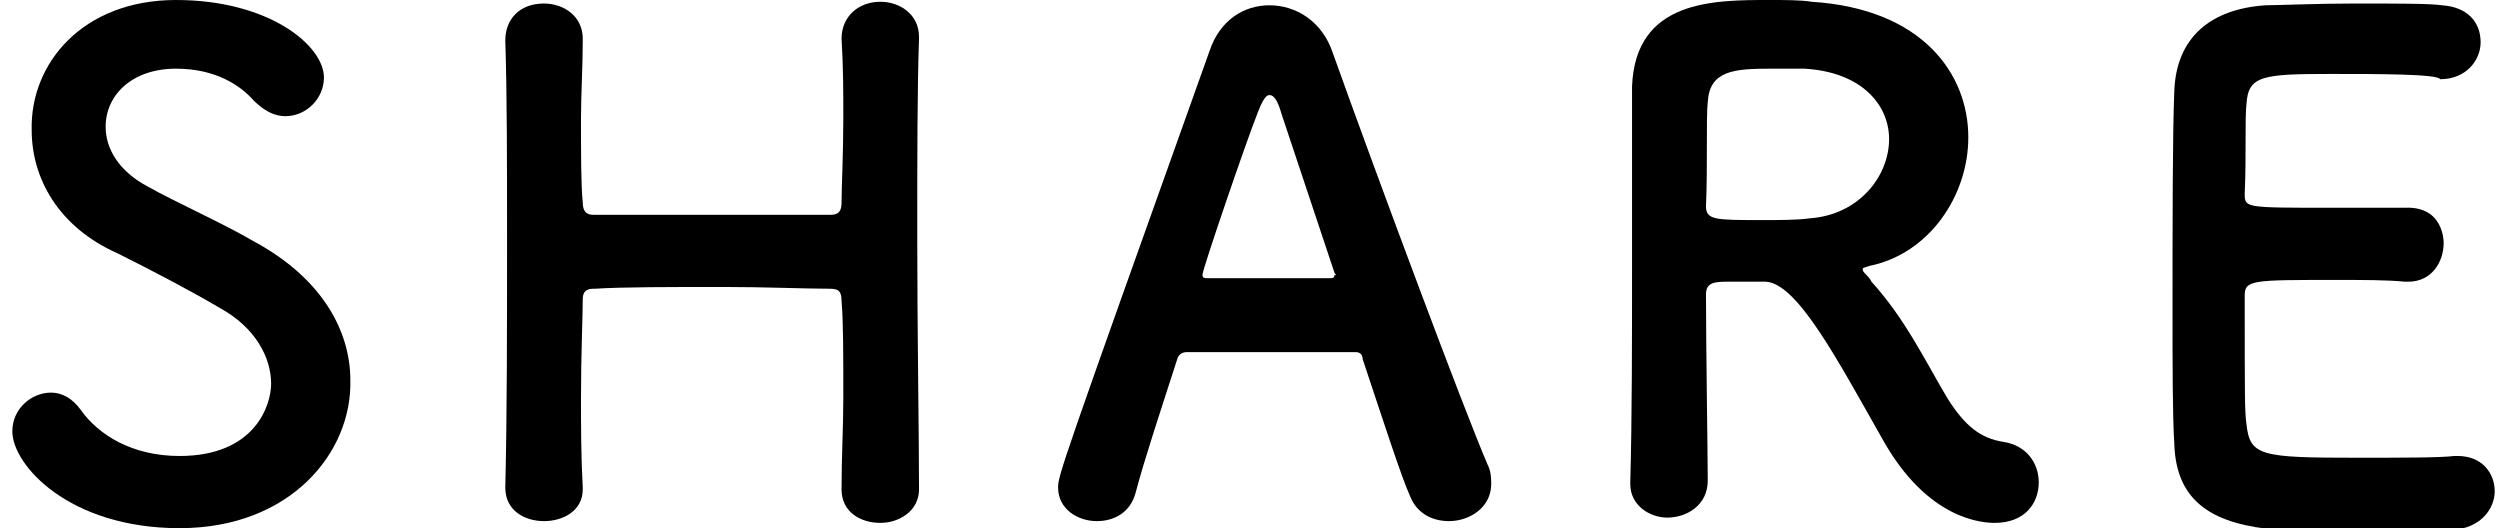
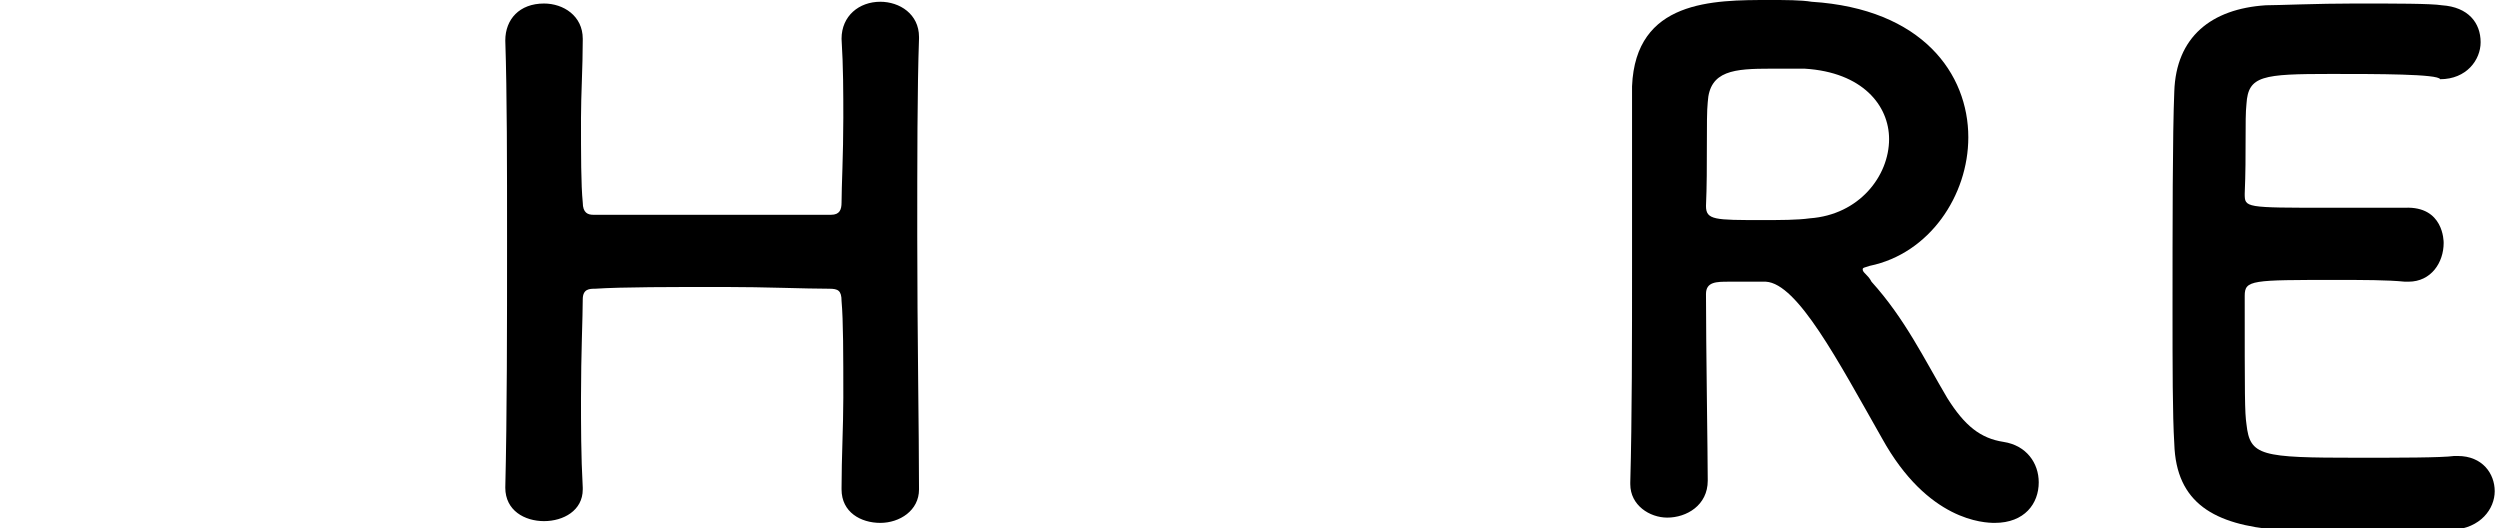
<svg xmlns="http://www.w3.org/2000/svg" version="1.1" id="レイヤー_1" x="0px" y="0px" viewBox="0 0 142 30" style="enable-background:new 0 0 142 30;" xml:space="preserve">
  <g>
-     <path d="M10.2,30c-6.3,0-9.5-3.6-9.5-5.5c0-1.3,1.1-2.2,2.2-2.2c0.6,0,1.2,0.3,1.7,1c1,1.4,2.9,2.6,5.6,2.6c4.3,0,5.2-2.9,5.2-4.1   c0-1.5-0.9-3.2-2.9-4.3c-1.7-1-3.8-2.1-5.8-3.1c-3.4-1.5-4.9-4.3-4.9-7C1.7,3.6,4.7,0,10,0c5.3,0,8.4,2.6,8.4,4.4   c0,1.2-1,2.2-2.2,2.2c-0.6,0-1.2-0.3-1.8-0.9c-0.7-0.8-2.1-1.8-4.4-1.8c-2.5,0-4,1.5-4,3.3c0,1.2,0.7,2.5,2.4,3.4   c1.6,0.9,4.3,2.1,6,3.1c3.9,2.1,5.5,5.1,5.5,7.9C20,25.7,16.5,30,10.2,30z" />
    <path d="M52.2,27.8c0,1.2-1.1,1.9-2.2,1.9c-1.1,0-2.2-0.6-2.2-1.9c0,0,0,0,0-0.1c0-1.7,0.1-3.5,0.1-5.1c0-2.4,0-4.4-0.1-5.5   c0-0.6-0.2-0.7-0.7-0.7c-1.4,0-3.6-0.1-6-0.1c-2.9,0-5.8,0-7.3,0.1c-0.3,0-0.7,0-0.7,0.6c0,1-0.1,3.1-0.1,5.6c0,1.5,0,3.3,0.1,5.1   c0,0,0,0,0,0.1c0,1.2-1.1,1.8-2.2,1.8s-2.2-0.6-2.2-1.9v0c0.1-4.1,0.1-9.2,0.1-14c0-4.3,0-8.4-0.1-11.4c0-1.2,0.8-2.1,2.2-2.1   c1.1,0,2.2,0.7,2.2,2c0,0,0,0,0,0.1c0,1.5-0.1,3.1-0.1,4.4c0,2.1,0,3.8,0.1,4.8c0,0.6,0.3,0.7,0.6,0.7c1,0,3.6,0,6.4,0   c2.8,0,5.7,0,7.1,0c0.5,0,0.6-0.3,0.6-0.7c0-0.9,0.1-2.7,0.1-4.8c0-1.4,0-2.9-0.1-4.5c0-1.3,1-2.1,2.2-2.1c1.1,0,2.2,0.7,2.2,2   c0,0,0,0,0,0.1c-0.1,2.8-0.1,7-0.1,11.2C52.1,18.9,52.2,24.5,52.2,27.8L52.2,27.8z" />
-     <path d="M82.3,29.6c-0.9,0-1.8-0.4-2.2-1.4c-0.5-1.1-1.5-4.2-2.7-7.8C77.4,20.1,77.2,20,77,20c-0.6,0-2.2,0-3.9,0   c-2.3,0-4.9,0-5.7,0c-0.2,0-0.4,0.1-0.5,0.3c-1,3.1-1.9,5.8-2.4,7.7c-0.3,1.1-1.2,1.6-2.2,1.6c-1.1,0-2.2-0.7-2.2-1.9   c0-0.7,0.1-1,8.6-24.8c0.6-1.8,2-2.6,3.4-2.6c1.5,0,3,0.9,3.6,2.7c2.5,7,7.5,20.4,8.8,23.4c0.2,0.4,0.2,0.8,0.2,1.1   C84.7,28.8,83.5,29.6,82.3,29.6z M75.8,15.5c-1.2-3.6-2.4-7.2-3-9c-0.2-0.7-0.4-1.1-0.7-1.1c-0.2,0-0.4,0.3-0.7,1.1   c-0.6,1.5-3.1,8.8-3.1,9.1c0,0.2,0.1,0.2,0.3,0.2c0.8,0,2.2,0,3.6,0c1.4,0,2.7,0,3.3,0c0.2,0,0.3,0,0.3-0.2   C75.9,15.7,75.9,15.6,75.8,15.5z" />
    <path d="M100.3,16c-0.5,0-1.4,0-2.1,0c-0.7,0-1.3,0-1.3,0.7c0,2.9,0.1,9.2,0.1,10.6c0,1.4-1.2,2.1-2.3,2.1c-1,0-2.1-0.7-2.1-1.9   c0,0,0,0,0-0.1c0.1-3.6,0.1-8.2,0.1-12.4c0-8.3,0-8.5,0-10.1C92.9,0,97.3,0,100.5,0c0.9,0,1.8,0,2.4,0.1c6.3,0.4,8.9,4.1,8.9,7.7   c0,3.3-2.2,6.6-5.6,7.3c-0.3,0.1-0.4,0.1-0.4,0.2c0,0.2,0.3,0.3,0.5,0.7c1.9,2.1,3,4.4,4.3,6.6c1,1.6,1.9,2.3,3.2,2.5   c1.3,0.2,2,1.2,2,2.3c0,1.2-0.8,2.3-2.5,2.3c-0.6,0-3.8-0.1-6.4-4.8C104.4,20.5,102.1,16.1,100.3,16z M107.3,7.9   c0-1.9-1.5-3.8-4.8-4c-0.5,0-1.2,0-1.9,0c-2.1,0-3.5,0.1-3.6,1.9c-0.1,0.9,0,3.7-0.1,5.9c0,0.8,0.5,0.8,3.2,0.8c1,0,2,0,2.7-0.1   C105.6,12.2,107.3,10,107.3,7.9z" />
    <path d="M132.4,4.2c-3.9,0-4.7,0.1-4.8,1.7c-0.1,0.9,0,2.8-0.1,5.1c0,0.8,0,0.8,4.8,0.8c1.8,0,3.6,0,4.3,0c2.2-0.1,2.2,1.9,2.2,2   c0,1.1-0.7,2.2-2,2.2c0,0-0.1,0-0.2,0c-1-0.1-2.4-0.1-3.9-0.1c-4.8,0-5.2,0-5.2,0.9c0,5.8,0,6.6,0.1,7.3c0.2,1.8,0.8,1.9,6.3,1.9   c2.3,0,4.8,0,5.5-0.1c0.1,0,0.1,0,0.2,0c1.4,0,2.1,1,2.1,2c0,1-0.8,2.1-2.4,2.2c-0.5,0-2.7,0.1-5,0.1c-2.2,0-4.4,0-4.9-0.1   c-3.6-0.3-5.8-1.5-5.9-4.9c-0.1-1.6-0.1-4.5-0.1-7.6c0-4.7,0-10,0.1-12.4c0.1-3.1,2.1-4.7,5.2-4.9c0.7,0,2.9-0.1,5.1-0.1   c2.2,0,4.3,0,4.9,0.1c1.5,0.1,2.2,1,2.2,2.1c0,1-0.8,2.1-2.3,2.1C138.5,4.2,135,4.2,132.4,4.2z" />
  </g>
</svg>